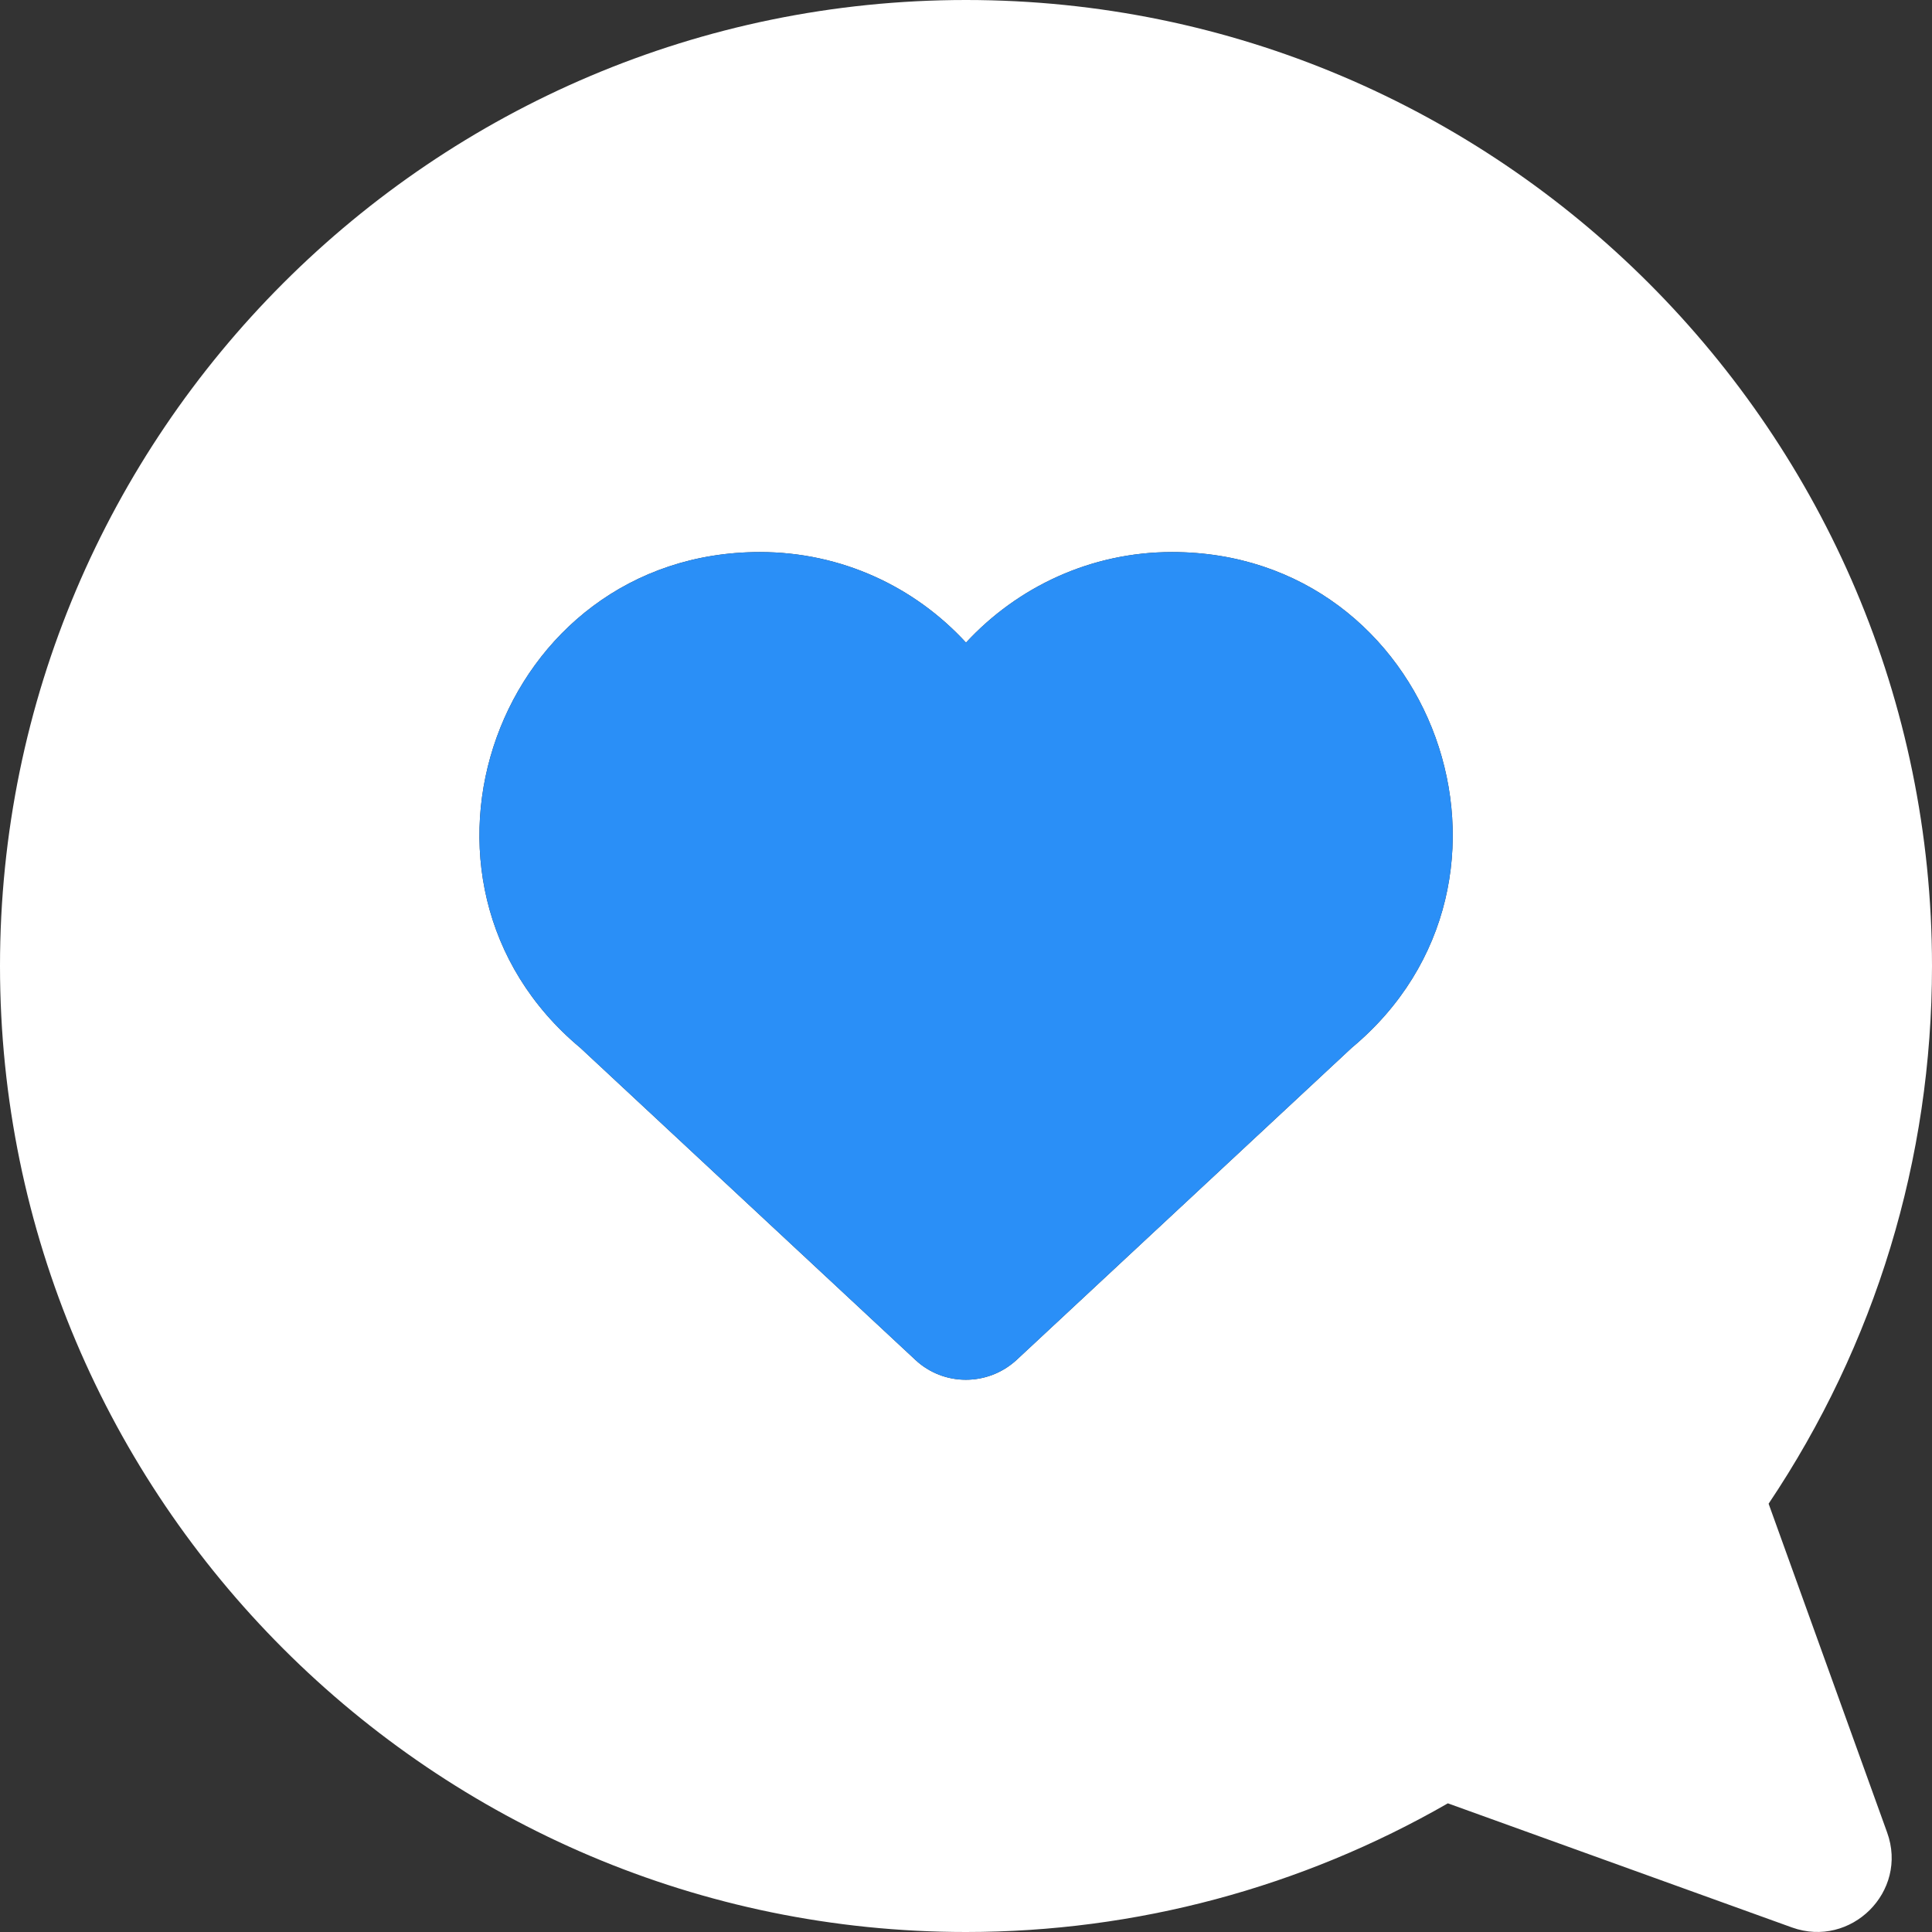
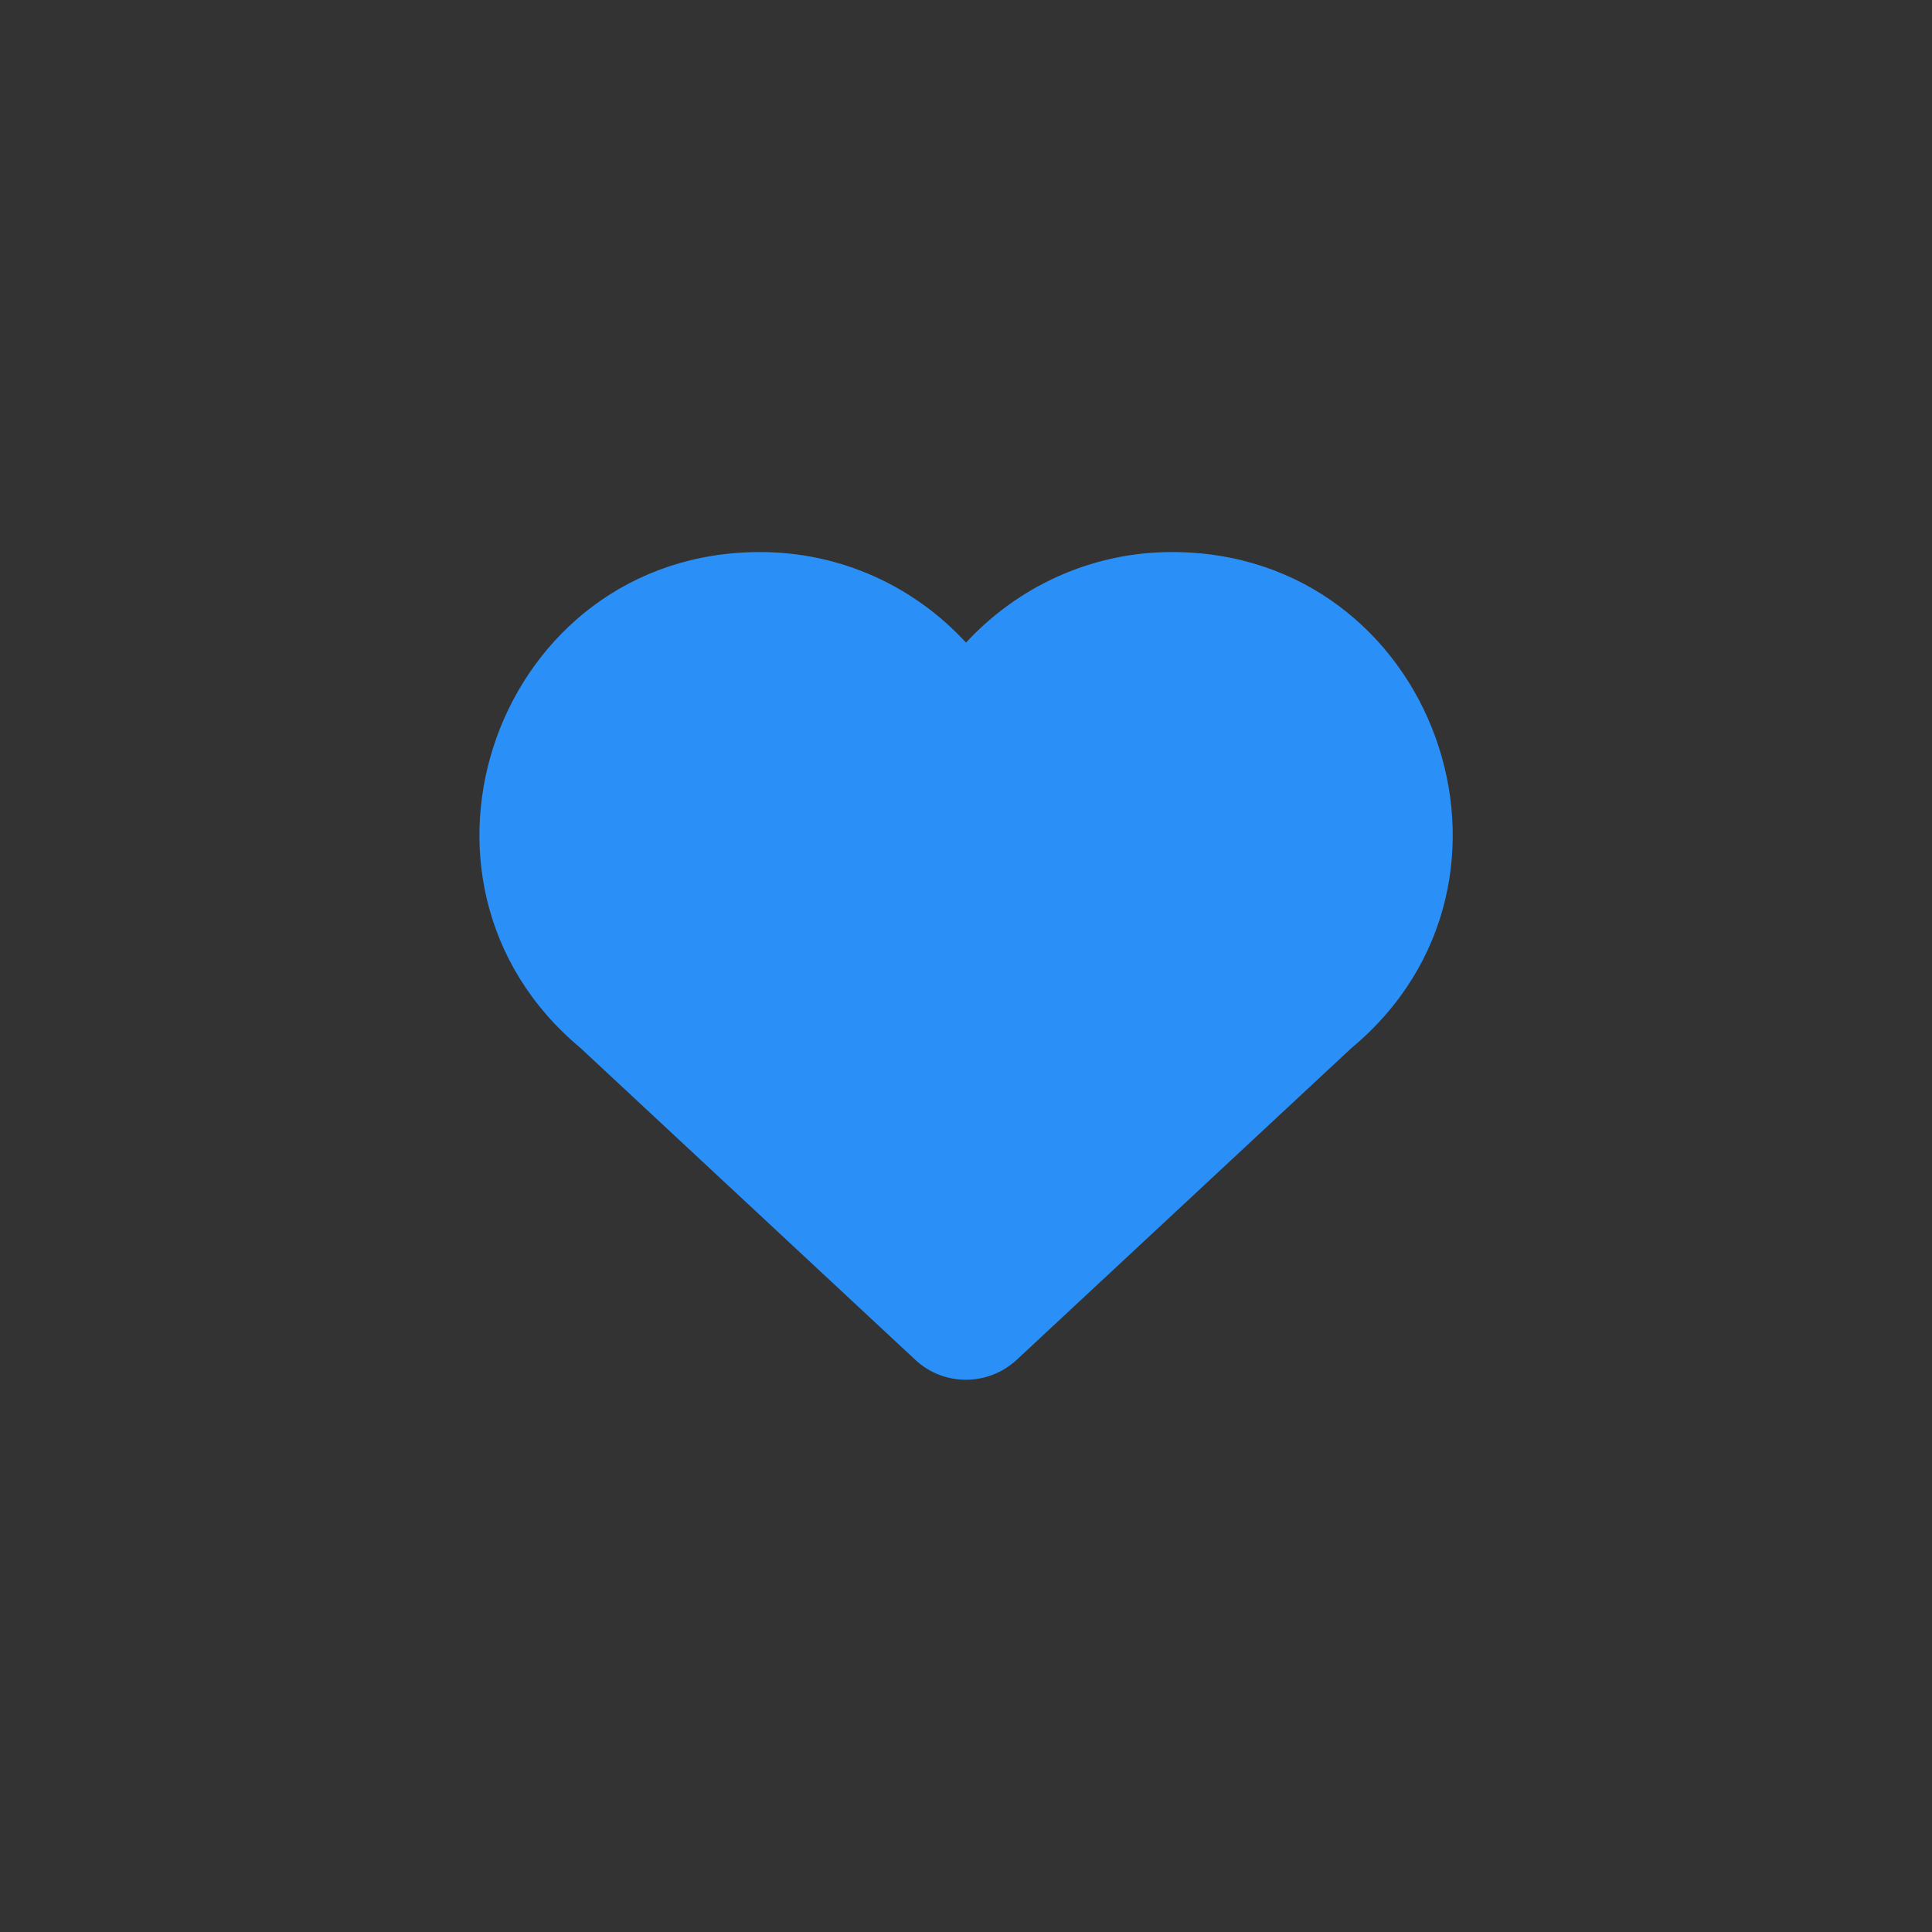
<svg xmlns="http://www.w3.org/2000/svg" id="Layer_1" x="0px" y="0px" viewBox="0 0 512 512" style="enable-background:new 0 0 512 512;" xml:space="preserve">
  <rect x="0" y="0" width="512" height="512" fill="#333333" stroke="none" />
  <style type="text/css"> .st0{fill:#FFFFFF;} .st1{fill:#2A8FF7;} </style>
-   <path class="st0" d="M468.7,398.5C497,356.3,512,307.2,512,256C512,114.8,397.2,0,256,0S0,114.8,0,256c0,141.1,114.8,256,256,256 c45,0,88.9-11.8,127.7-34.1l91.2,32.9c15.6,5.6,30.9-9.5,25.2-25.2L468.7,398.5z M358.2,277.7l-88.8,82.7c-7.6,7-19.3,7-26.8,0 l-88.8-82.7c-53.1-44.3-21.9-131.4,47.6-131.4c21.6,0,41,9.2,54.6,24c13.6-14.7,33-24,54.6-24C380.1,146.3,411.4,233.4,358.2,277.7z " />
  <path class="st1" d="M358.2,277.7l-88.8,82.7c-7.6,7-19.3,7-26.8,0l-88.8-82.7c-53.1-44.3-21.9-131.4,47.6-131.4 c21.6,0,41,9.2,54.6,24c13.6-14.7,33-24,54.6-24C380.1,146.3,411.4,233.4,358.2,277.7z" />
</svg>